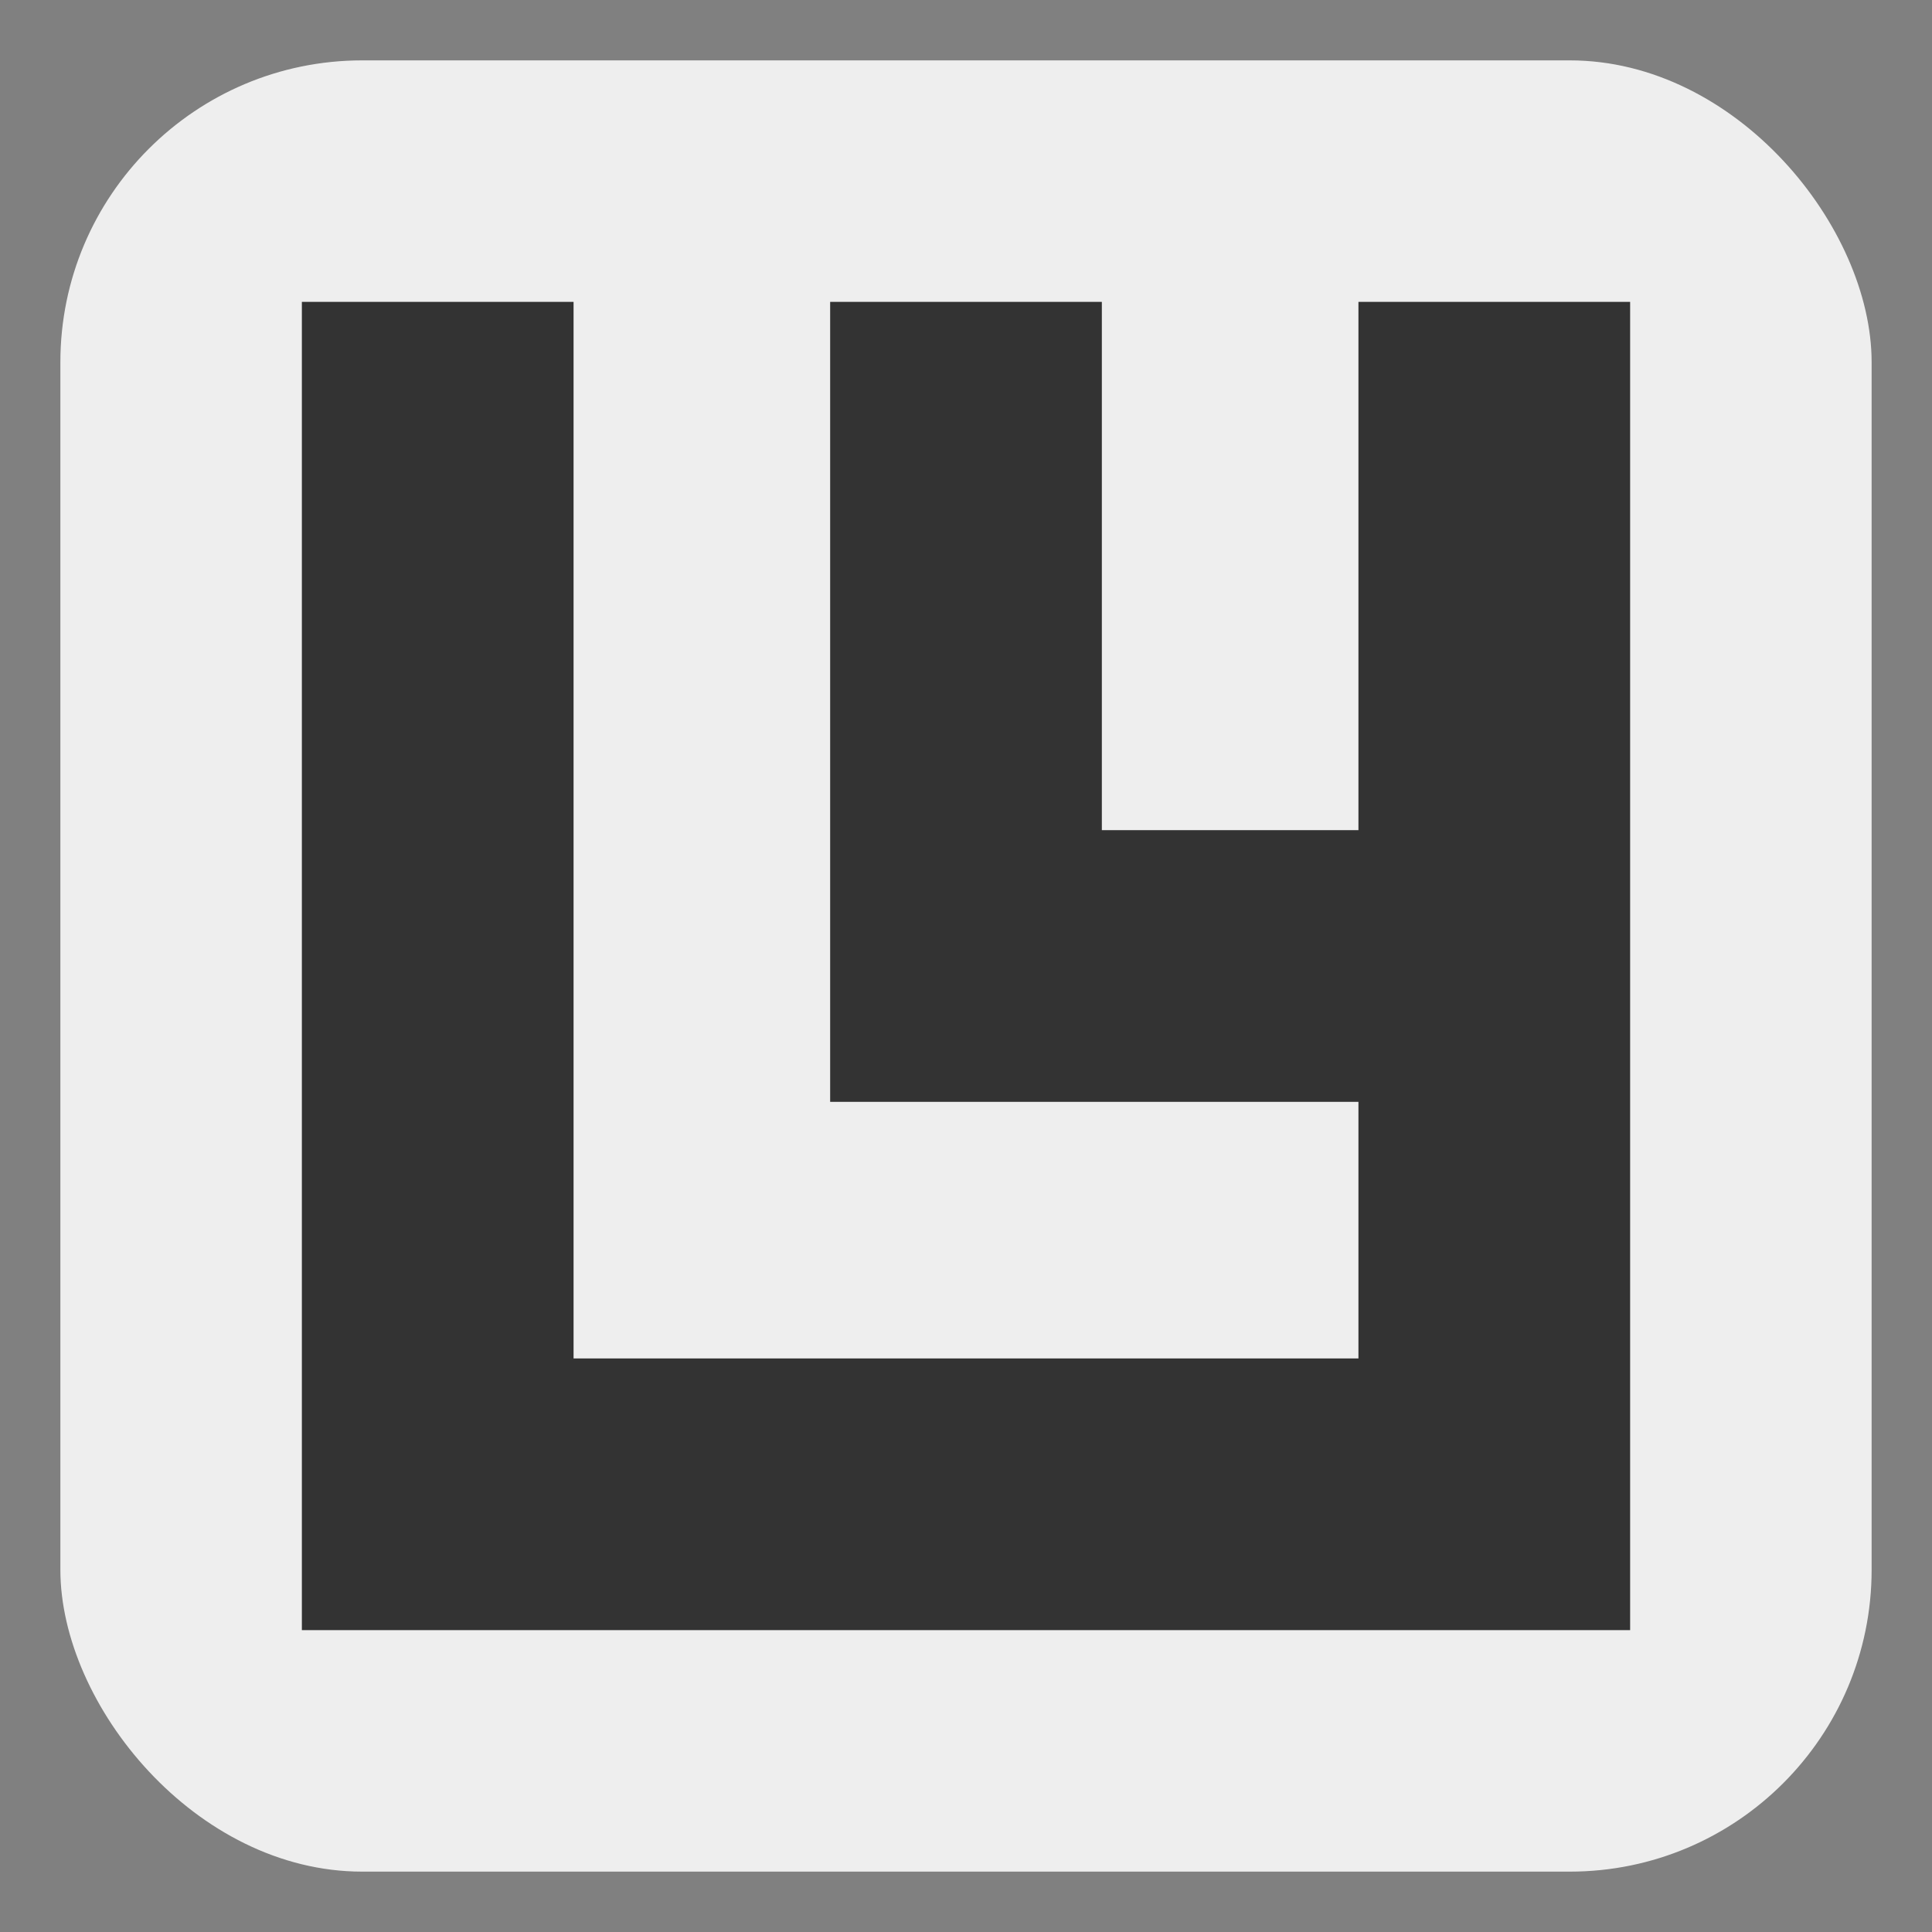
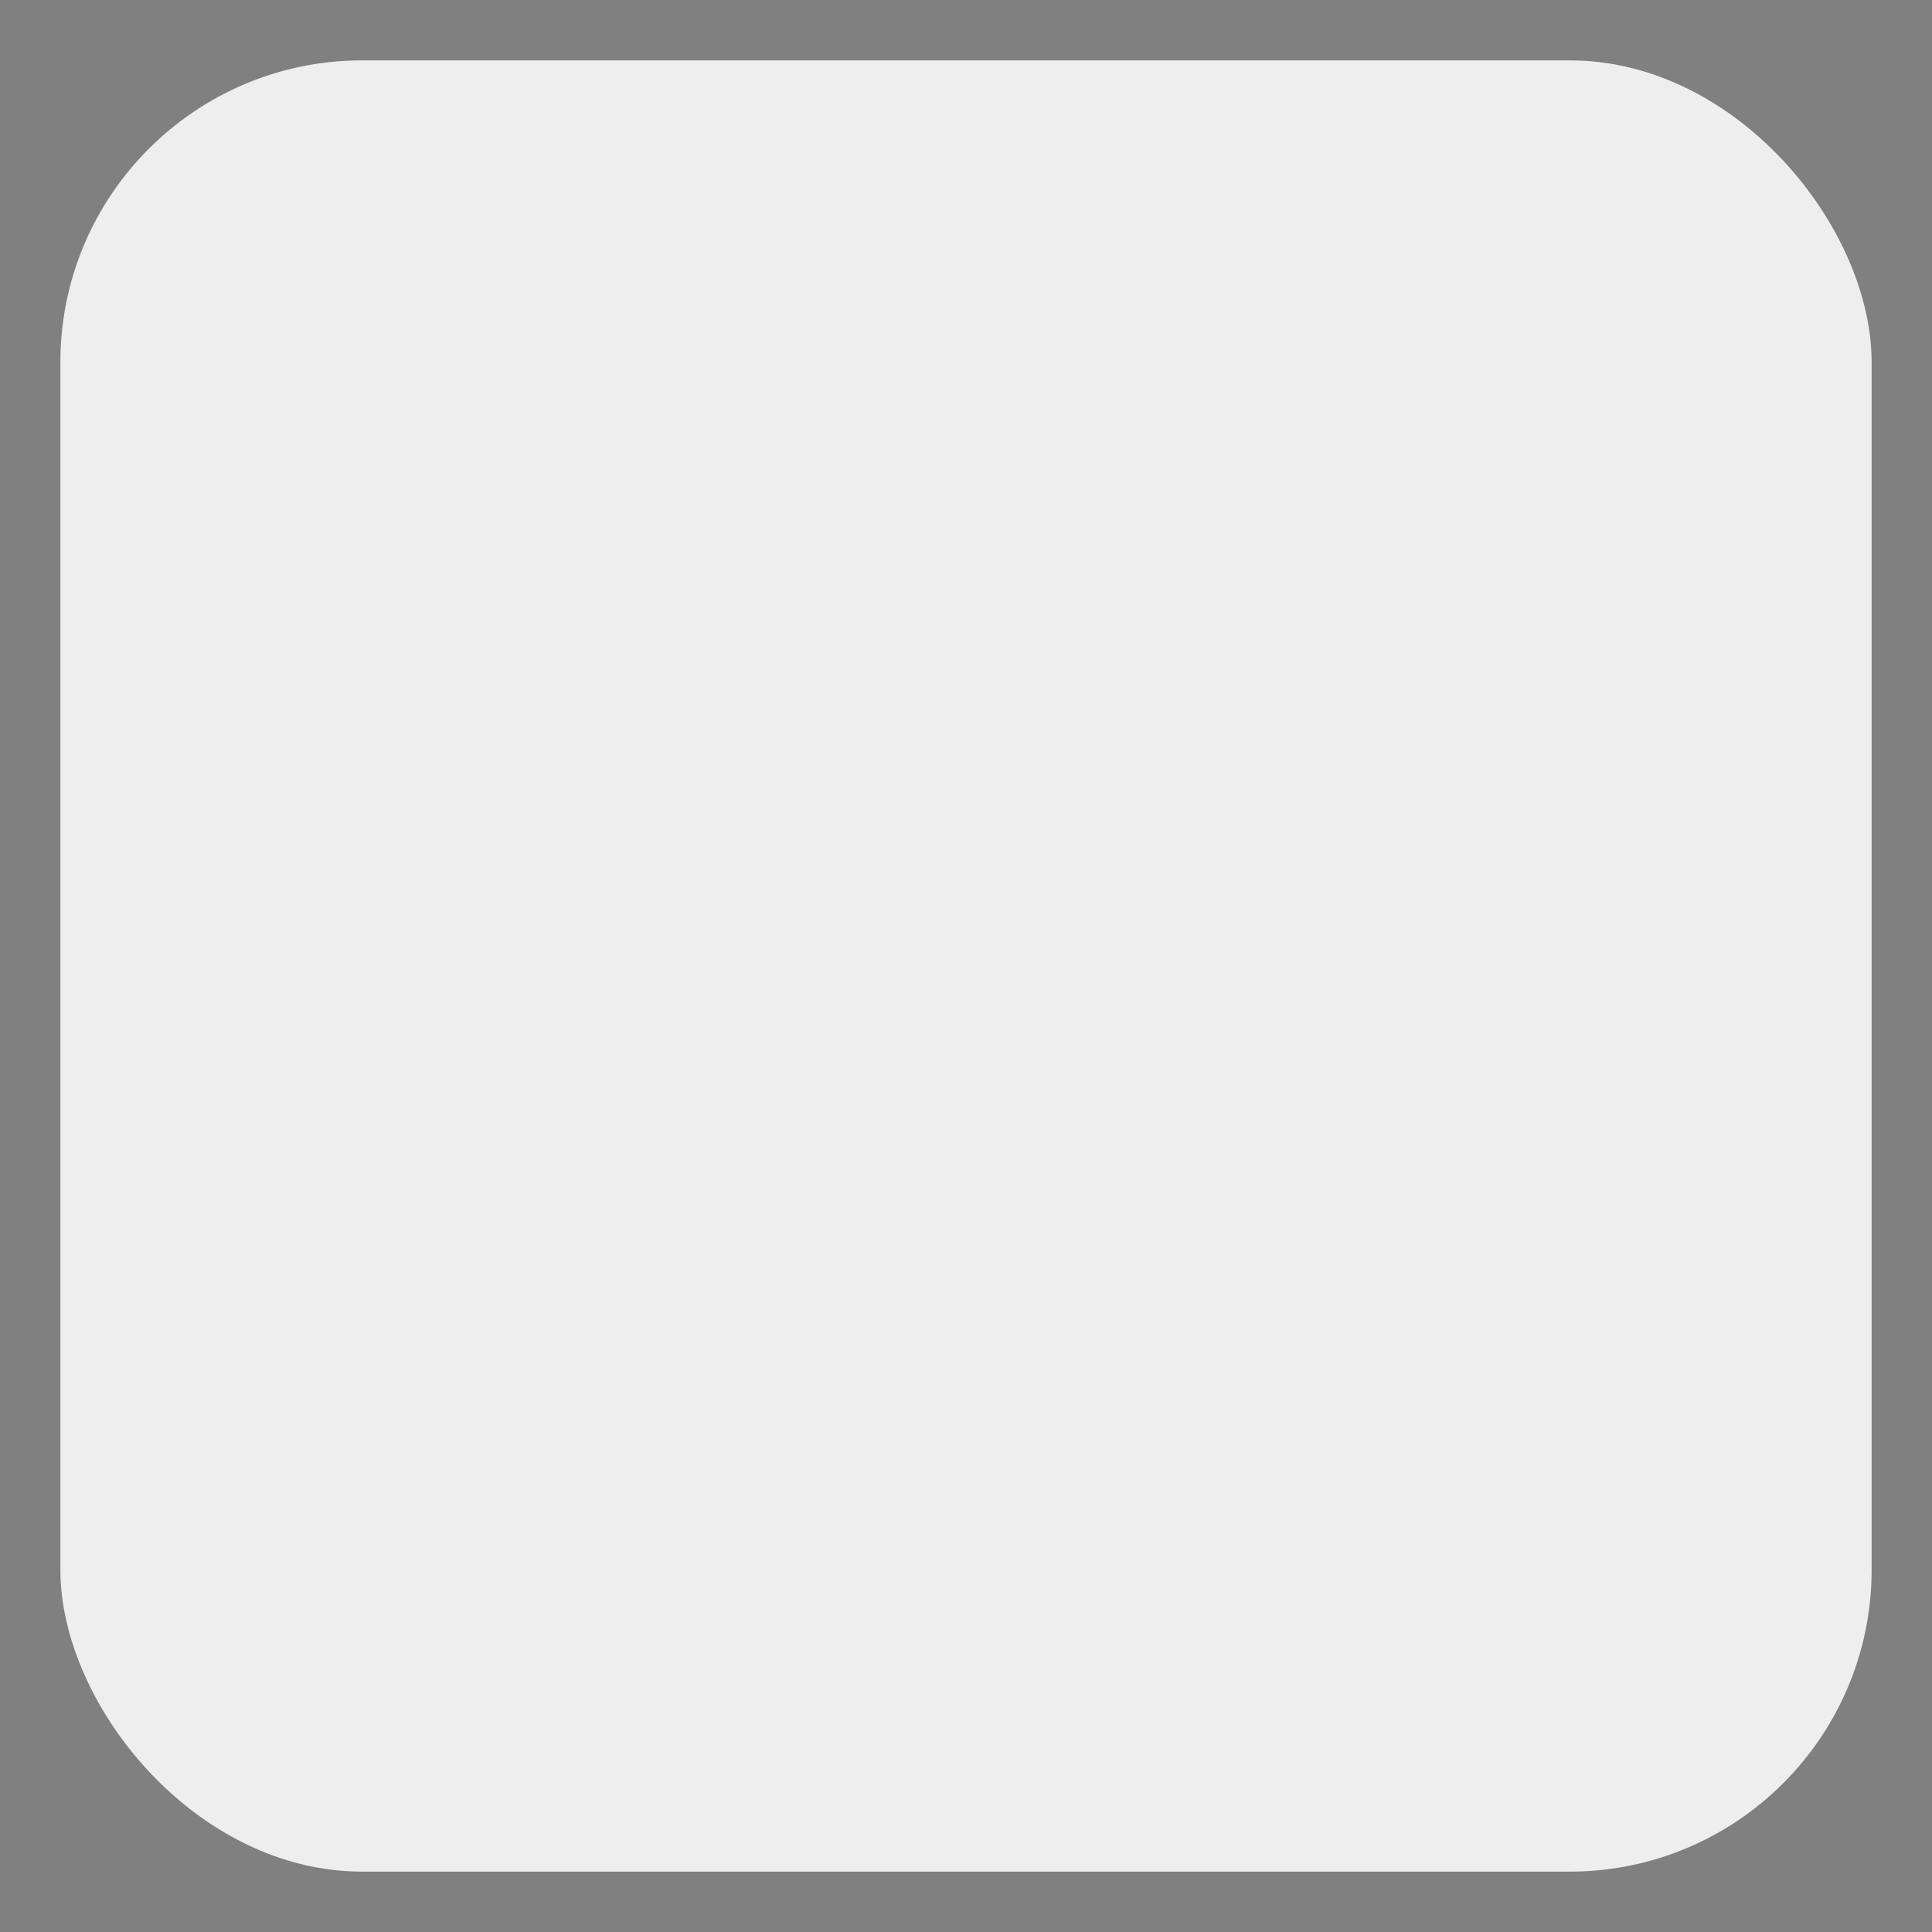
<svg xmlns="http://www.w3.org/2000/svg" width="640" height="640">
  <rect width="100%" height="100%" fill="#808080" stroke="none" />
  <style>
    #bg { fill: #eee; }
    #fg { fill: #333; }
  </style>
  <rect id="bg" x="20" y="20" width="600" height="600" rx="100" />
-   <polygon id="fg" points="100,100 100,540 540,540 540,100 450,100 450,275 365,275 365,100 275,100 275,365 450,365 450,450 190,450 190,100" />
</svg>